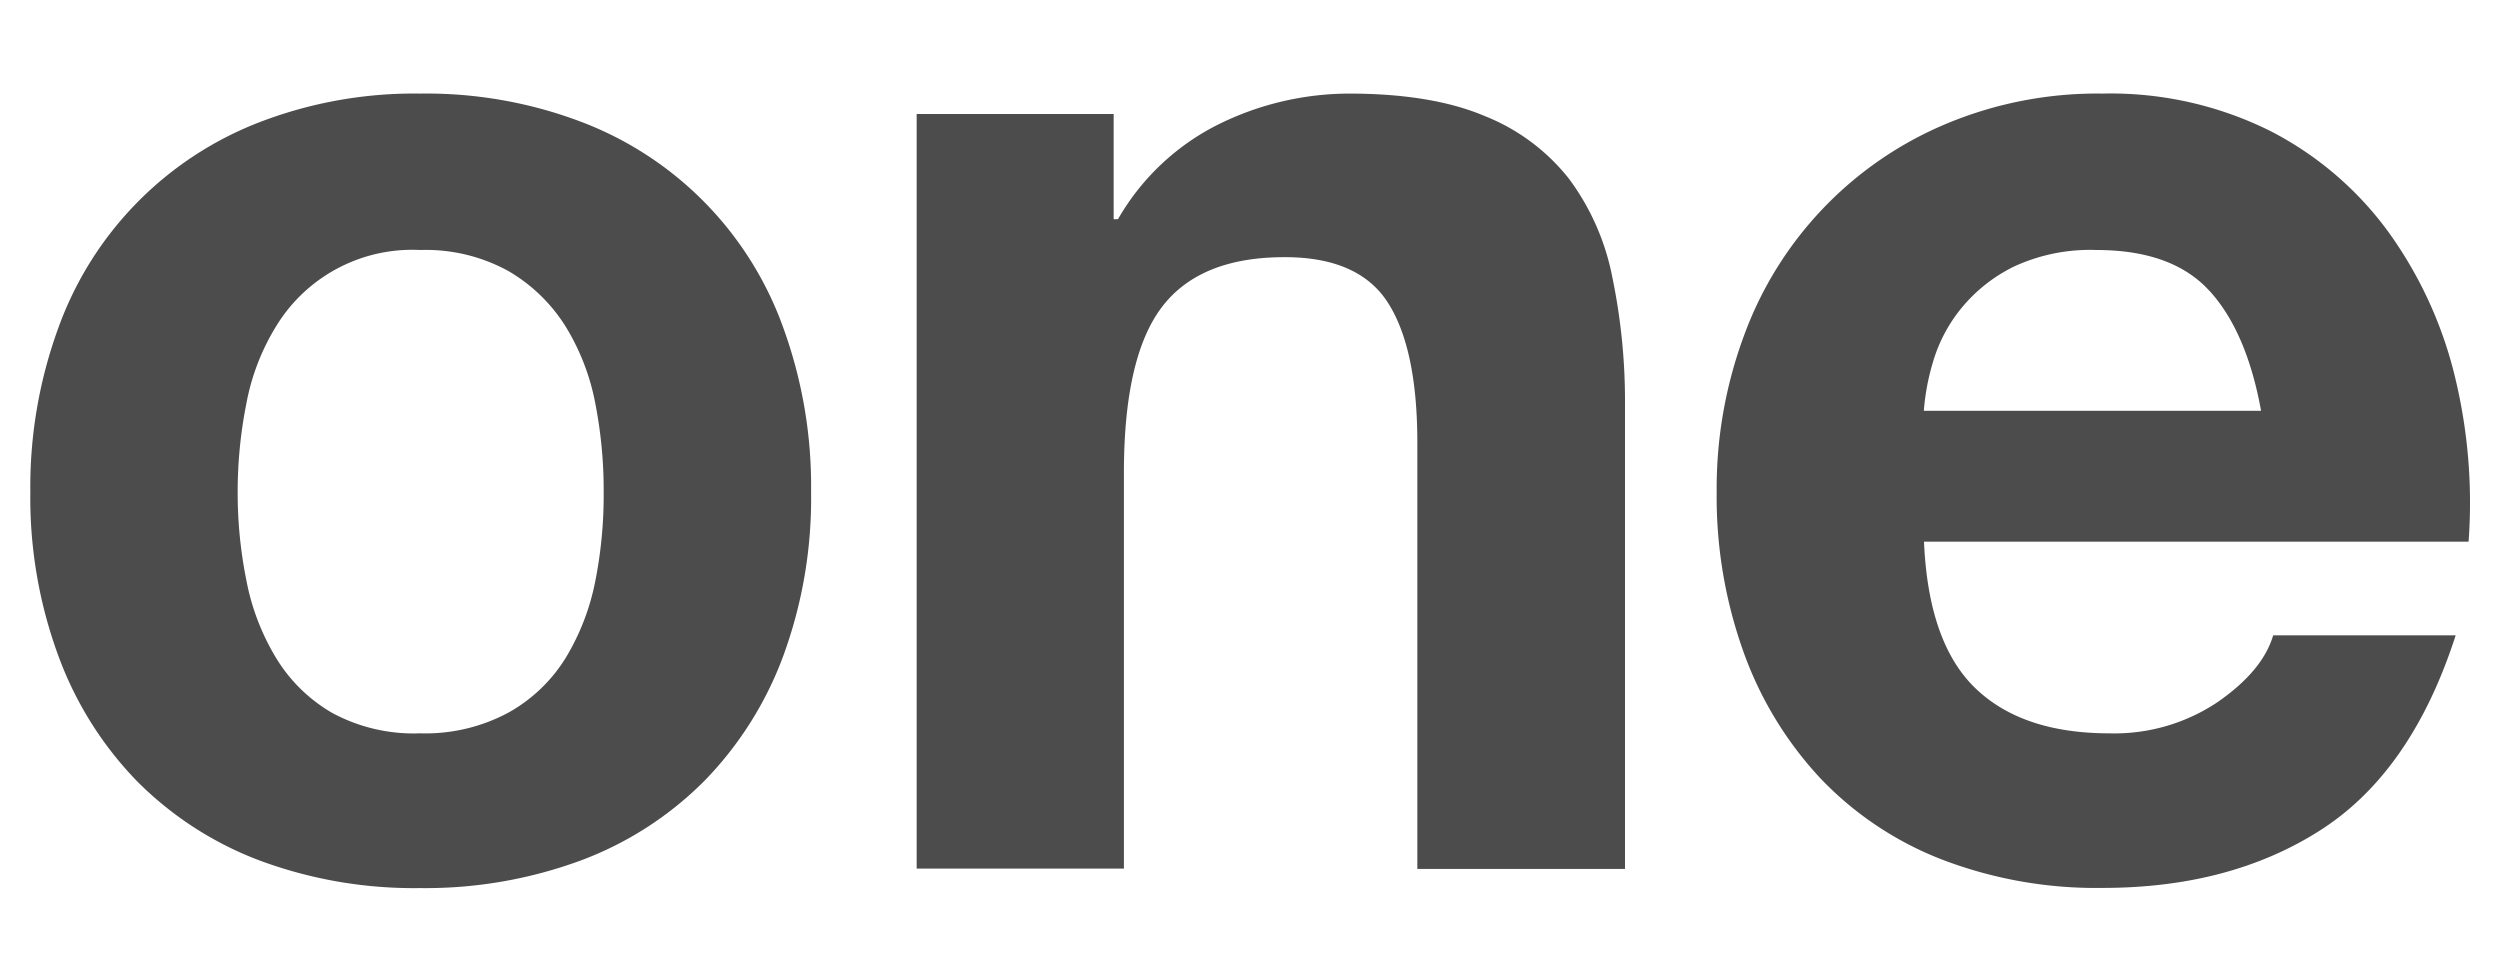
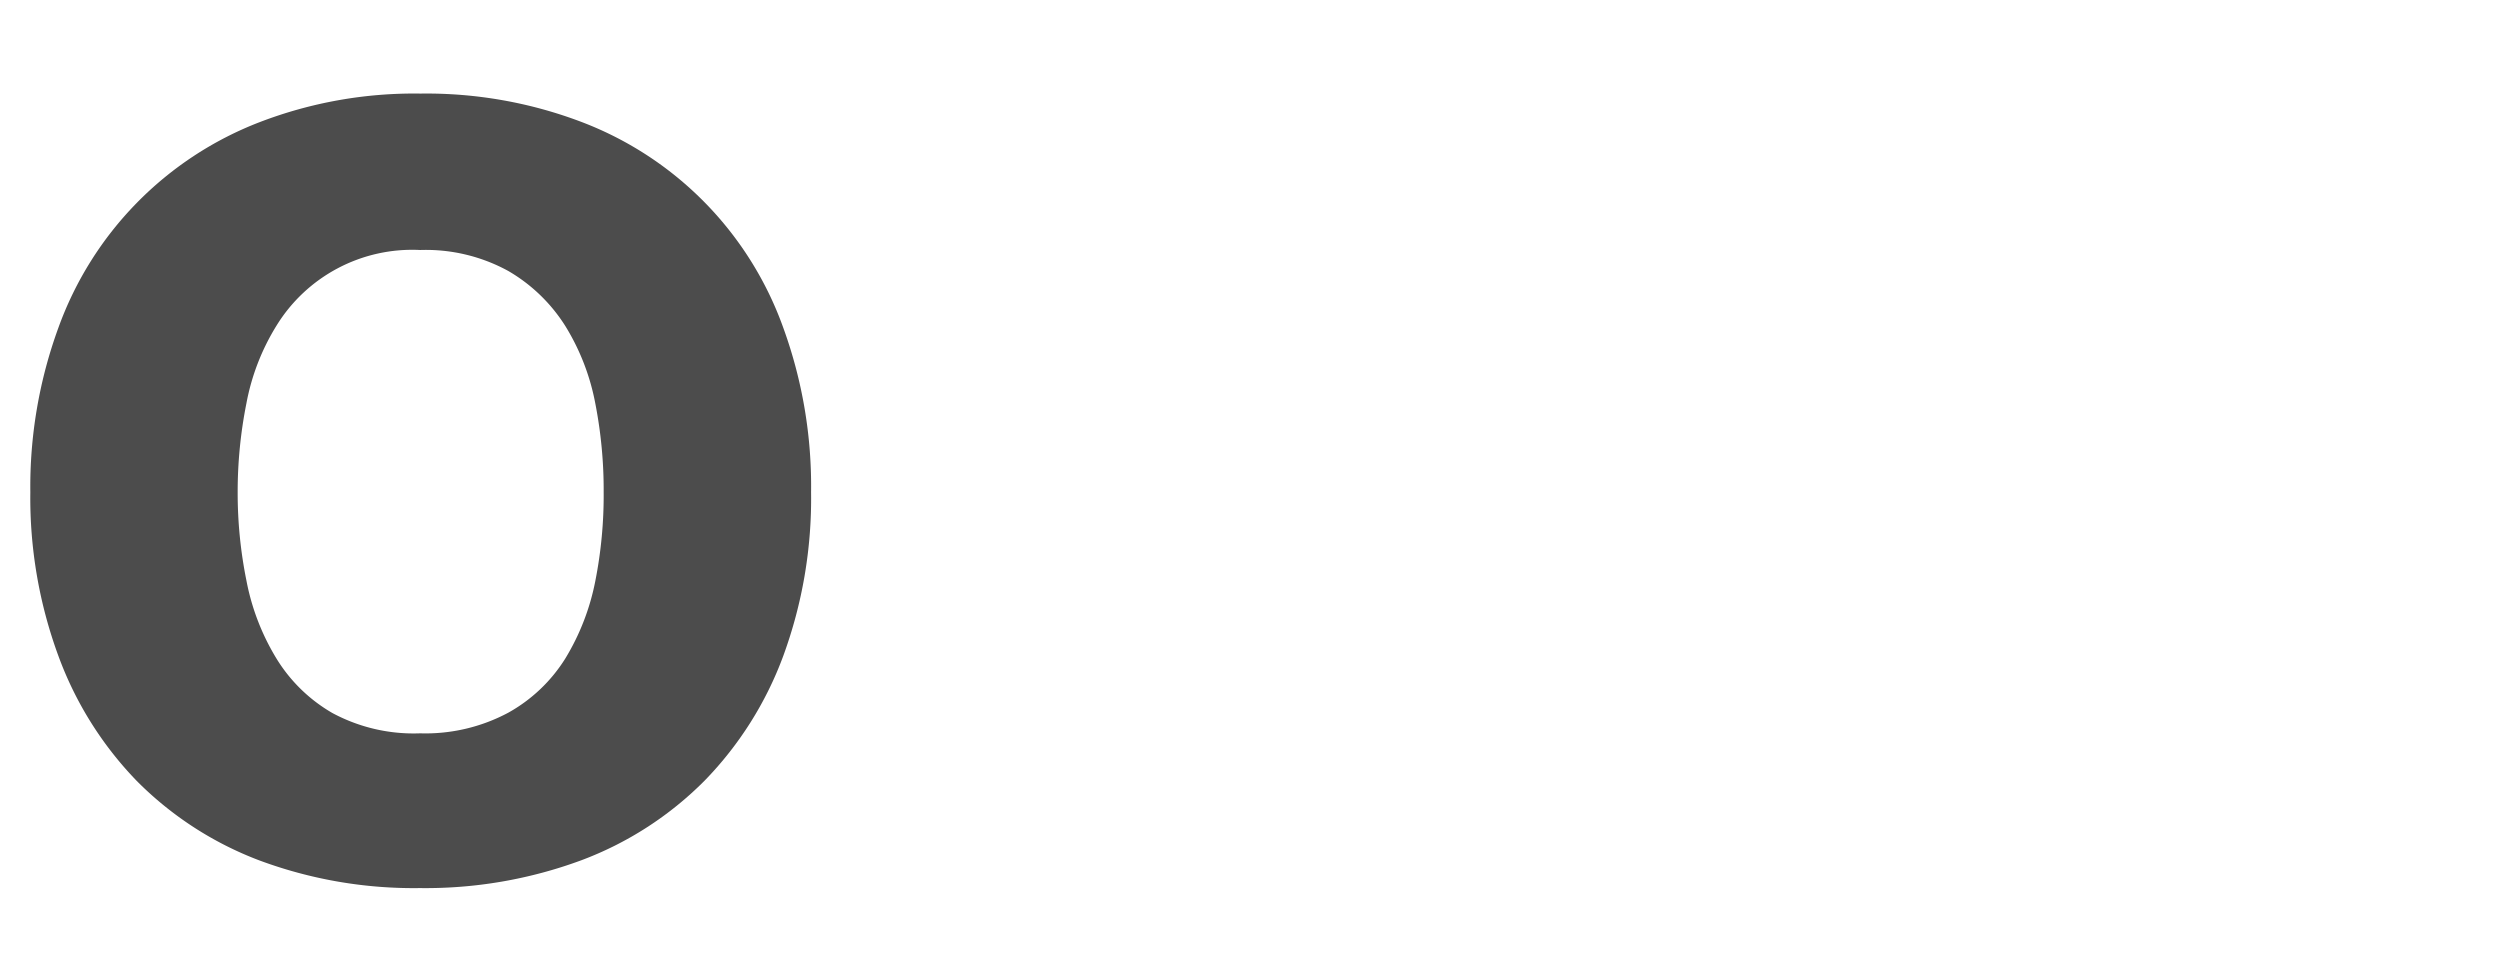
<svg xmlns="http://www.w3.org/2000/svg" id="Logo" viewBox="0 0 300 114.68">
  <defs>
    <style>.cls-1{fill:#4c4c4c;}</style>
  </defs>
  <title>Viseca_One_Logo_300px_grau</title>
  <path class="cls-1" d="M7,39.35a41.52,41.52,0,0,1,24.18-24.7,51.7,51.7,0,0,1,19.28-3.42,52.42,52.42,0,0,1,19.36,3.42A41.29,41.29,0,0,1,94,39.35a55.6,55.6,0,0,1,3.33,19.71A54.88,54.88,0,0,1,94,78.69a42.58,42.58,0,0,1-9.46,15,41.21,41.21,0,0,1-14.8,9.55,53.9,53.9,0,0,1-19.36,3.33,53.15,53.15,0,0,1-19.28-3.33,41.28,41.28,0,0,1-14.71-9.55A42.6,42.6,0,0,1,7,78.69,54.88,54.88,0,0,1,3.64,59.06,55.6,55.6,0,0,1,7,39.35ZM29.57,69.66A28,28,0,0,0,33.16,79a19,19,0,0,0,6.74,6.57A20.58,20.58,0,0,0,50.42,88,21.07,21.07,0,0,0,61,85.52,18.88,18.88,0,0,0,67.85,79a28.24,28.24,0,0,0,3.59-9.29,53,53,0,0,0,1-10.6,54.32,54.32,0,0,0-1-10.68,27.33,27.33,0,0,0-3.59-9.29A19.92,19.92,0,0,0,61,32.52,20.57,20.57,0,0,0,50.42,30a19.12,19.12,0,0,0-17.26,9.11,27.12,27.12,0,0,0-3.59,9.29,54.32,54.32,0,0,0-1.05,10.68A53,53,0,0,0,29.57,69.66Z" />
-   <path class="cls-1" d="M133.64,13.68V26.3h.52a28.63,28.63,0,0,1,12.27-11.48,35.51,35.51,0,0,1,15.42-3.59q10,0,16.38,2.72a24.28,24.28,0,0,1,10.07,7.53,29.1,29.1,0,0,1,5.17,11.74A73.21,73.21,0,0,1,195,48.55v55.72H170.08V53.11q0-11.22-3.5-16.74t-12.44-5.51q-10.17,0-14.72,6t-4.55,19.89v47.48H110V13.68Z" />
-   <path class="cls-1" d="M237,82.54Q242.62,88,253.13,88a22.23,22.23,0,0,0,13-3.76q5.41-3.76,6.65-8h21.9q-5.25,16.3-16.12,23.31t-26.28,7A51.68,51.68,0,0,1,233,103.13a40.16,40.16,0,0,1-14.54-9.72,43.84,43.84,0,0,1-9.2-15.07A55.21,55.21,0,0,1,206,59.06a52.82,52.82,0,0,1,3.33-18.92,43.83,43.83,0,0,1,24.09-25.23,46.93,46.93,0,0,1,18.83-3.68A43,43,0,0,1,272.4,15.7a40.31,40.31,0,0,1,14.11,12,49.48,49.48,0,0,1,8,17.17A64,64,0,0,1,296.23,65H230.88Q231.4,77.11,237,82.54Zm28.12-47.65Q260.66,30,251.55,30a21.7,21.7,0,0,0-9.9,2,18.87,18.87,0,0,0-6.3,5A18.24,18.24,0,0,0,232,43.3a27.63,27.63,0,0,0-1.14,6h40.47Q269.6,39.78,265.13,34.89Z" />
</svg>